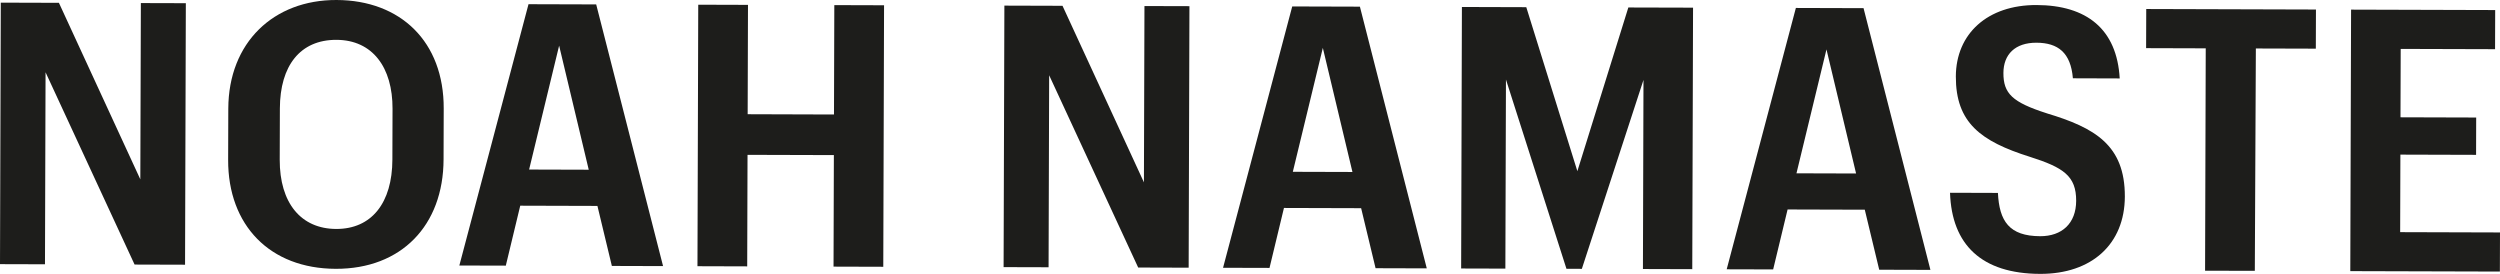
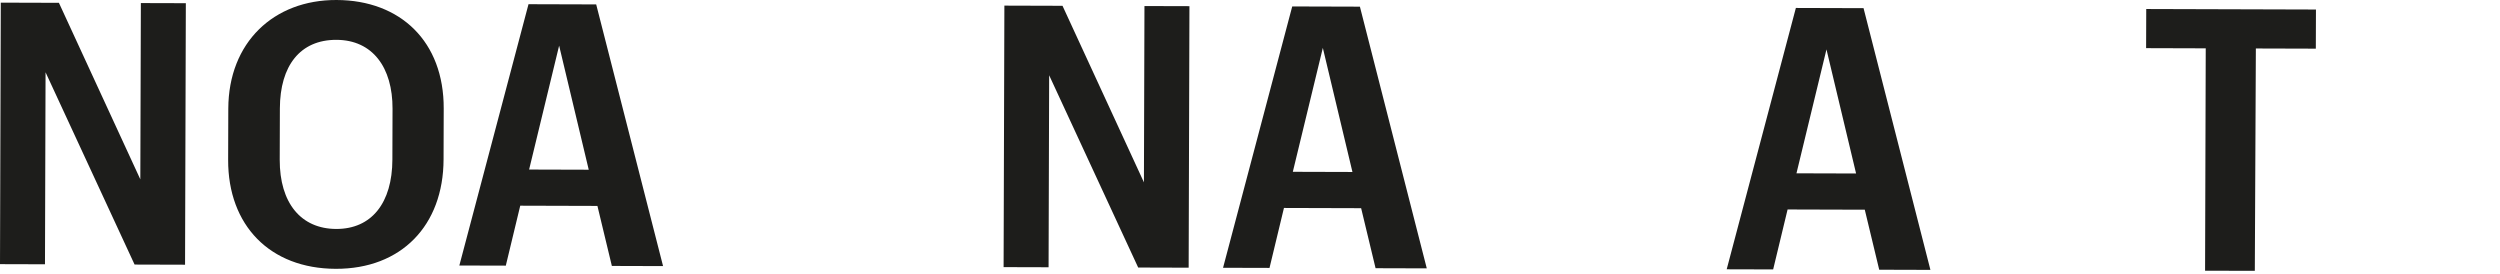
<svg xmlns="http://www.w3.org/2000/svg" viewBox="0 0 992.13 108.69" id="Layer_1">
  <defs>
    <style>.cls-1{fill:#1d1d1b;stroke-width:0px;}</style>
  </defs>
  <polygon points="55.69 71.18 23.38 1.12 .31 1.05 0 104.83 17.85 104.88 18.08 28.69 53.41 104.99 73.44 105.05 73.75 1.27 55.9 1.22 55.69 71.18" class="cls-1" />
  <path d="M133.55,0c-24.96-.07-42.87,16.85-42.95,43.12l-.06,20.32c-.08,25.98,16.57,43.16,42.69,43.24,25.99.08,42.73-17.15,42.8-43.42l.06-20.18C176.18,16.52,158.95.08,133.55,0ZM155.72,63.34c-.05,17.13-8.21,27.56-22.29,27.52-13.94-.04-22.47-10.23-22.42-27.5l.06-20.33c.05-16.98,8.07-27.26,22.43-27.22,14.37.04,22.33,10.95,22.28,27.35l-.06,20.18Z" class="cls-1" />
  <path d="M209.74,1.67l-27.45,103.7,18.44.05,5.73-23.79,30.63.09,5.73,23.82,20.32.06L236.6,1.75l-26.86-.08ZM209.98,67.28l11.91-49.17,11.75,49.24-23.66-.07Z" class="cls-1" />
-   <polygon points="330.97 45.44 296.71 45.33 296.84 1.93 277.1 1.87 276.79 105.65 296.53 105.71 296.66 61.45 330.92 61.55 330.79 105.81 350.53 105.87 350.84 2.09 331.1 2.03 330.97 45.44" class="cls-1" />
  <polygon points="453.97 72.36 421.66 2.3 398.59 2.23 398.28 106.01 416.13 106.06 416.36 29.87 451.69 106.17 471.72 106.23 472.03 2.45 454.18 2.4 453.97 72.36" class="cls-1" />
  <path d="M512.82,2.57l-27.45,103.7,18.44.05,5.73-23.79,30.63.09,5.73,23.82,20.32.06-26.54-103.86-26.86-.08ZM513.06,68.18l11.91-49.17,11.75,49.24-23.66-.07Z" class="cls-1" />
-   <polygon points="625.98 67.93 605.71 2.85 580.16 2.77 579.86 106.55 597.41 106.6 597.64 31.56 621.65 106.67 627.76 106.69 652.22 31.72 652 106.76 671.58 106.82 671.89 3.04 646.21 2.97 625.98 67.93" class="cls-1" />
  <path d="M712.69,3.17l-27.45,103.7,18.44.05,5.73-23.79,30.63.09,5.73,23.82,20.32.06-26.54-103.86-26.86-.08ZM712.93,68.78l11.91-49.17,11.75,49.24-23.66-.07Z" class="cls-1" />
-   <path d="M812.29,44.97c-13.77-4.4-17.25-7.89-17.23-16.01.02-7.41,4.68-12.03,13.1-12.01,8.57.03,13.63,3.95,14.47,14.12l18.58.06c-1.1-19.6-13.12-29.07-33.01-29.13-19.45-.06-31.96,11.37-32.02,28.35-.05,18.29,9.8,25.72,29.37,31.88,13.34,4.24,18.41,7.61,18.38,17.47-.03,9-5.7,14.06-14.26,14.04-12.34-.04-16.25-6-16.79-17.18l-19.01-.06c.67,20.61,12.53,32.12,35.76,32.19,20.46.06,33.56-11.81,33.62-30.67.06-20.47-11.97-27.33-30.96-33.04Z" class="cls-1" />
  <polygon points="851.69 19.11 875.35 19.18 875.09 107.43 894.83 107.48 895.24 19.24 919.04 19.31 919.09 3.78 851.74 3.58 851.69 19.11" class="cls-1" />
-   <polygon points="952.51 92.13 952.6 61.36 982.64 61.45 982.68 46.64 952.64 46.55 952.72 19.41 990.17 19.52 990.22 3.99 933.03 3.82 932.72 107.6 992.08 107.77 992.13 92.25 952.51 92.13" class="cls-1" />
</svg>